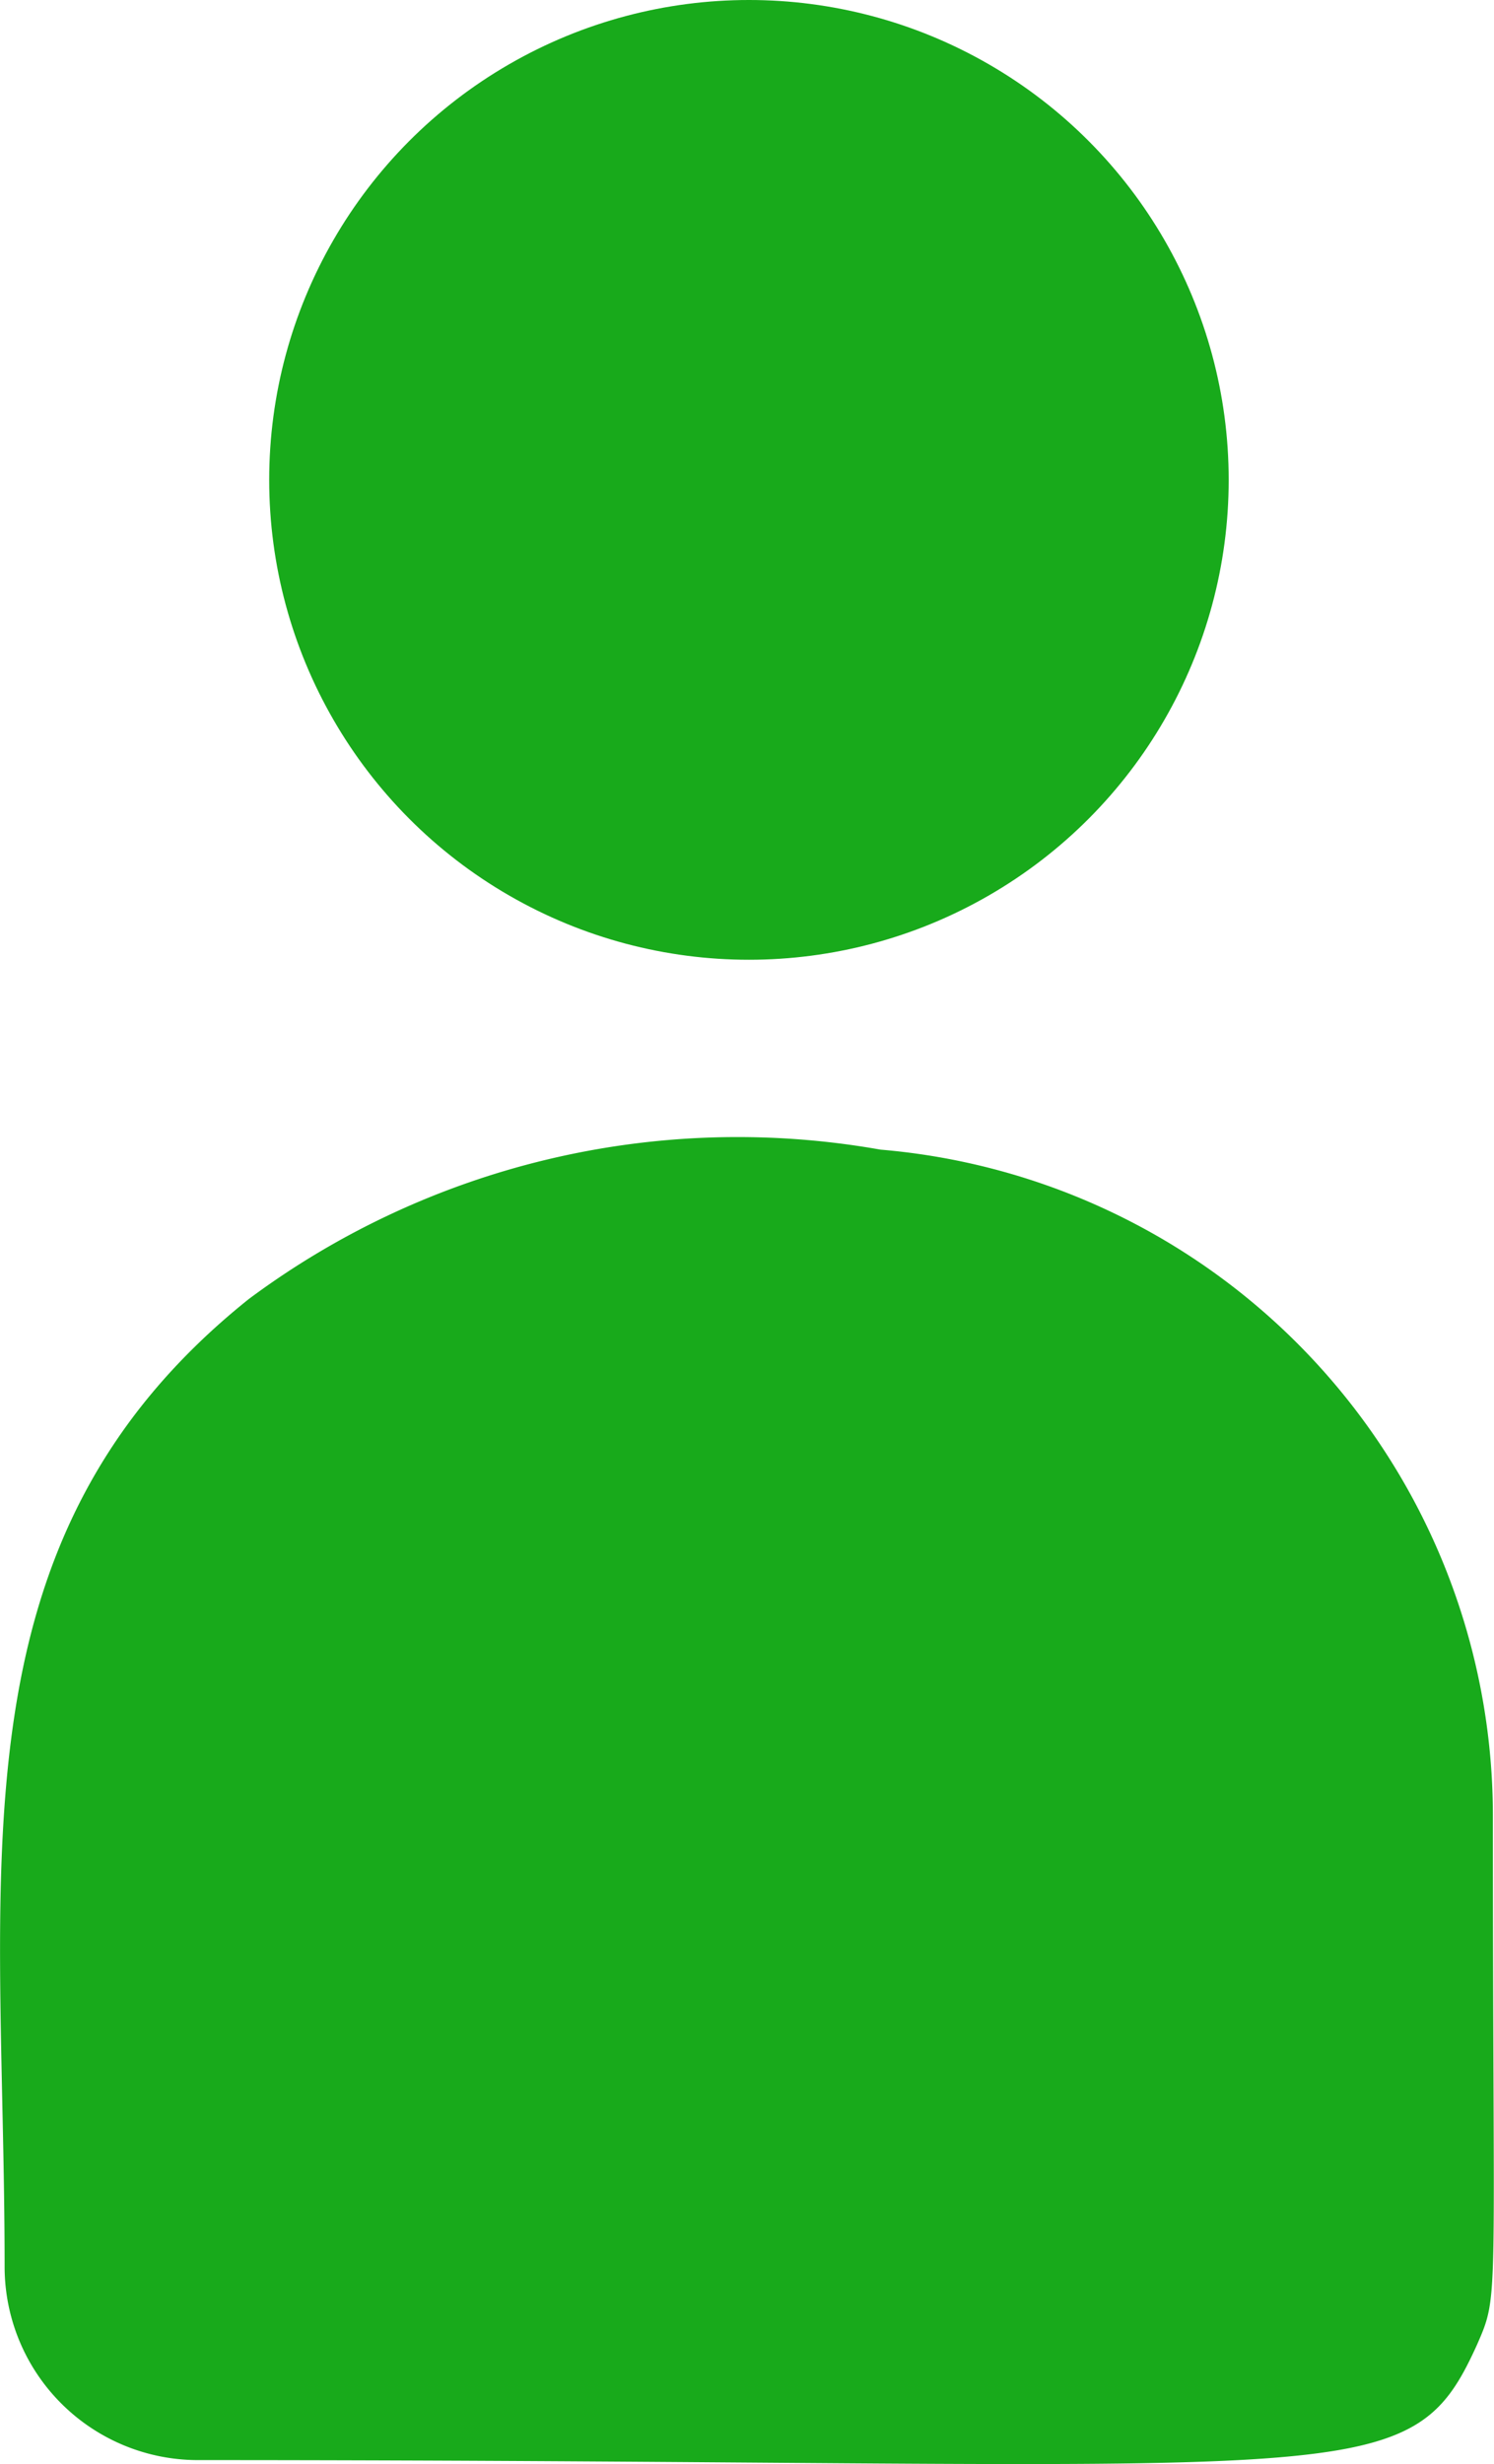
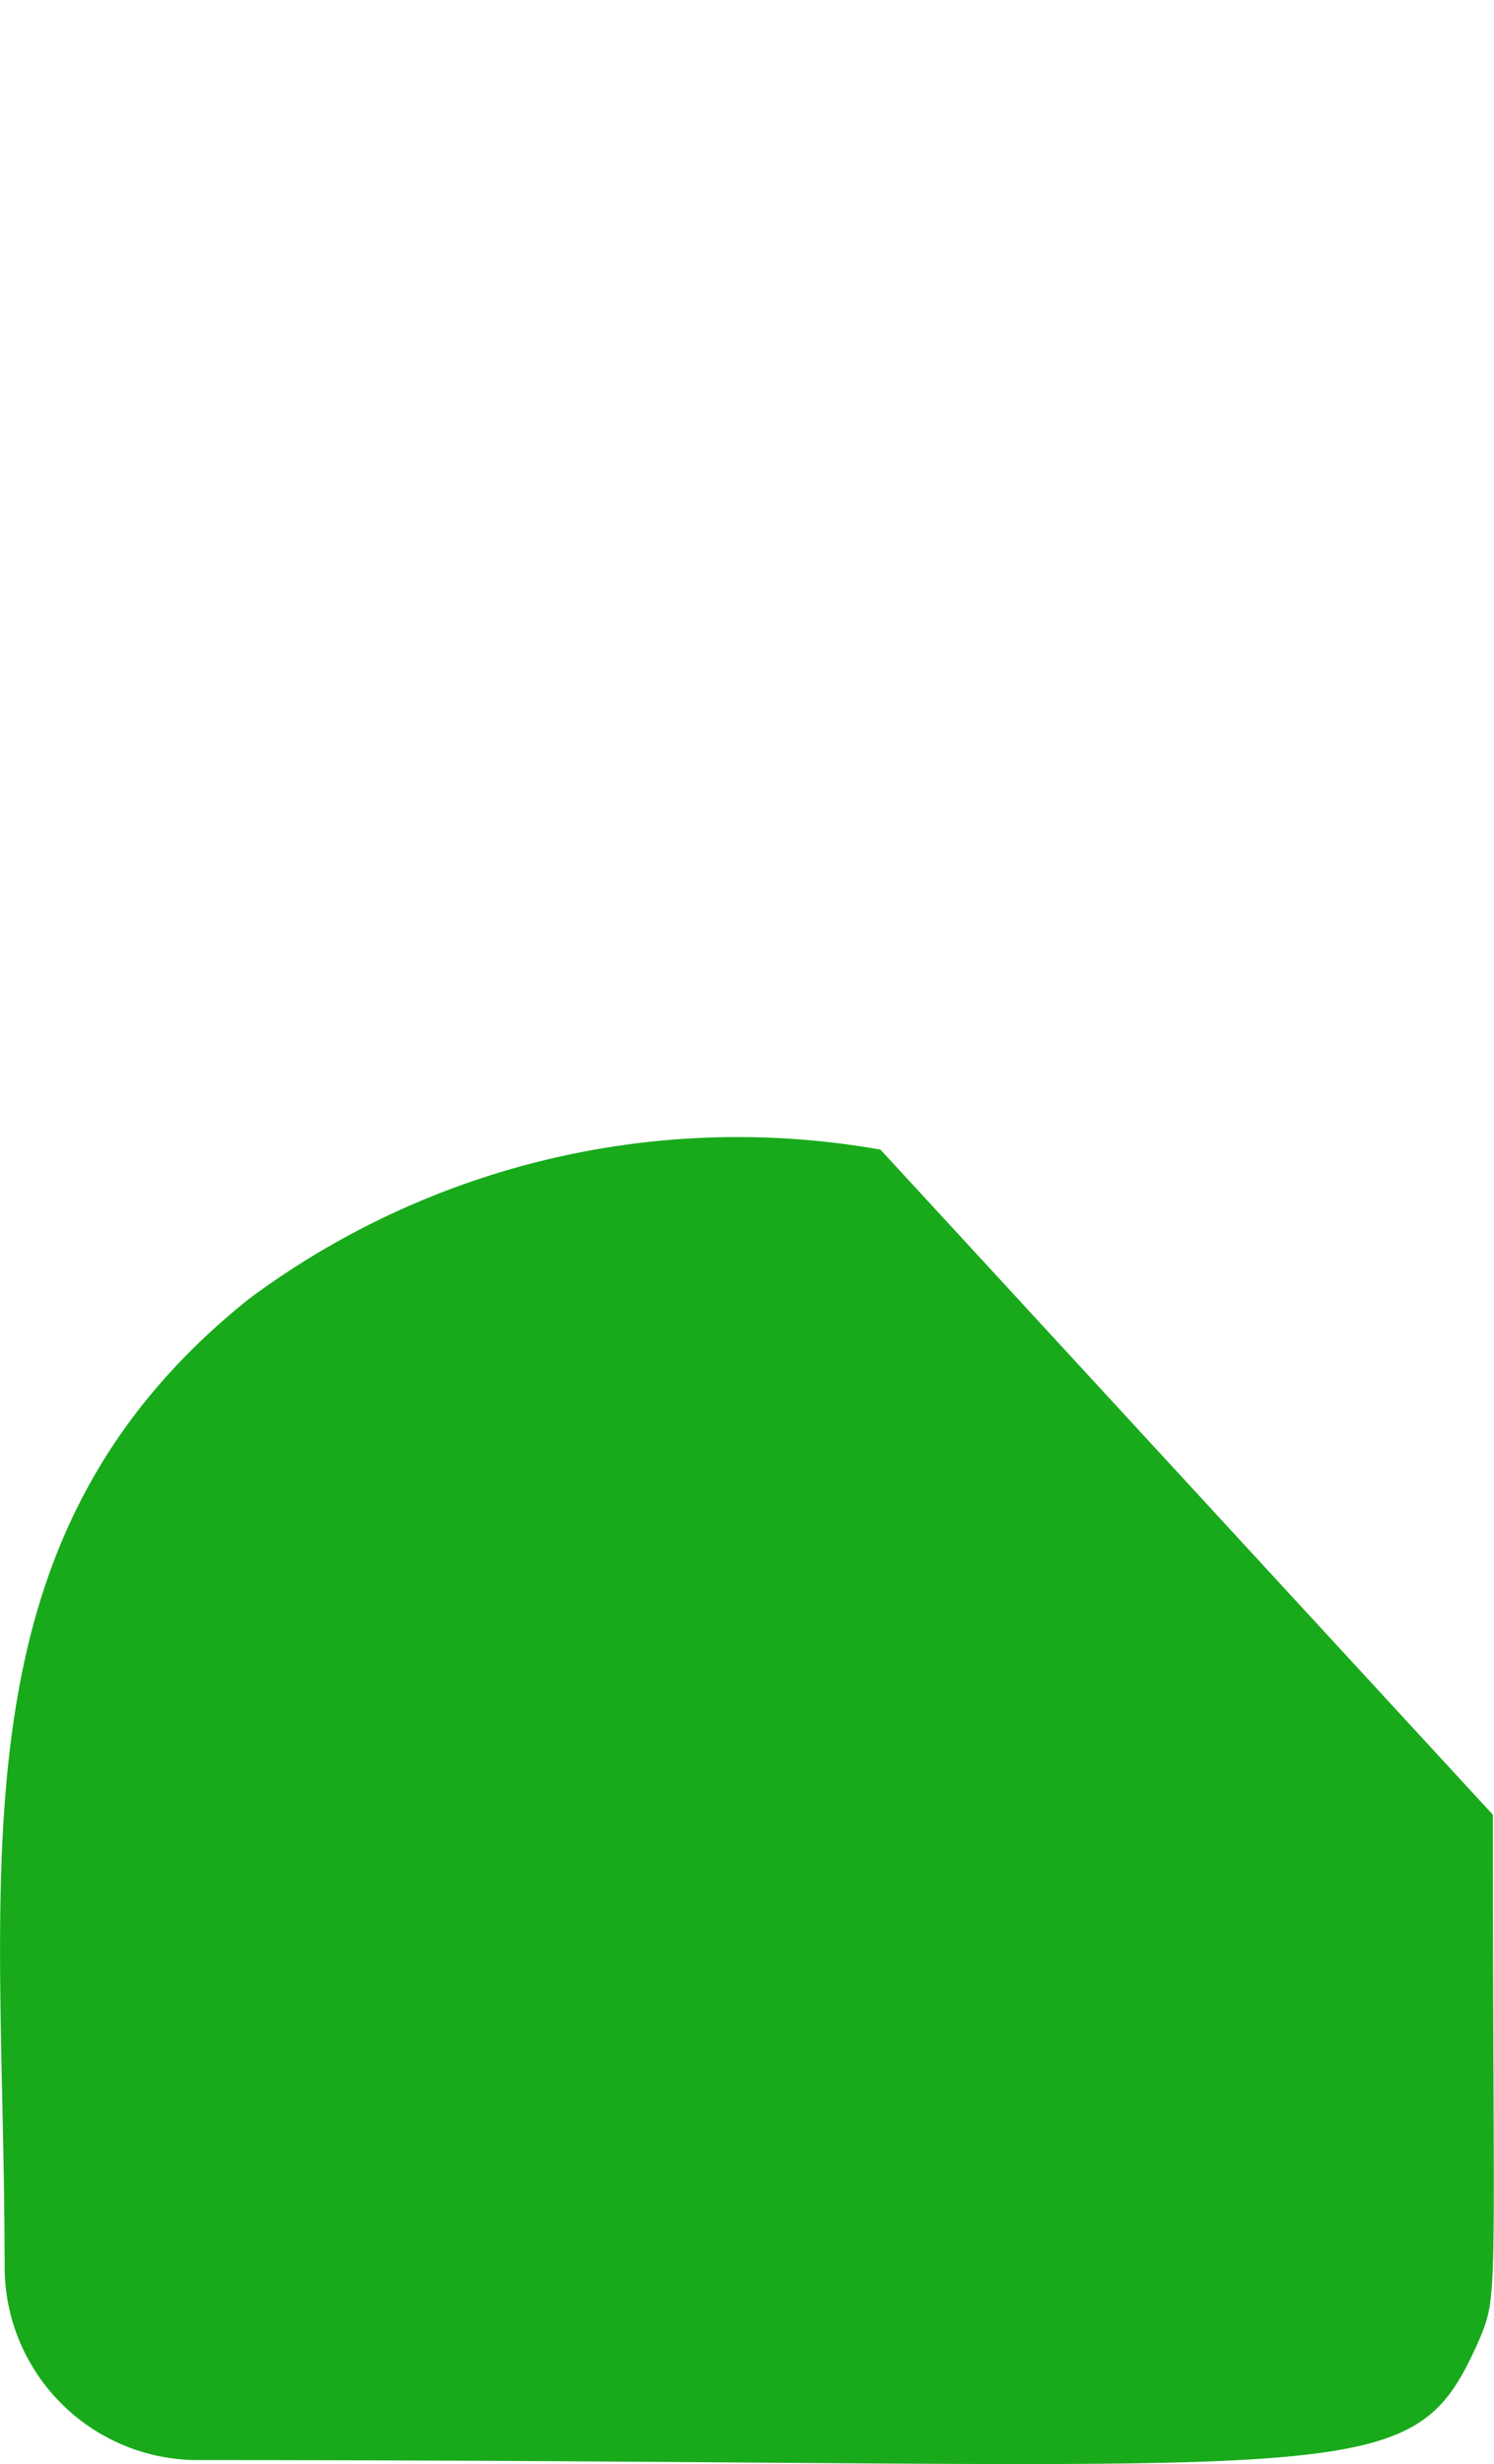
<svg xmlns="http://www.w3.org/2000/svg" width="8.075" height="13.315" viewBox="0 0 8.075 13.315">
  <g id="customer.0dbe9748" transform="translate(-3.582)">
-     <ellipse id="Ellipse_507" data-name="Ellipse 507" cx="2.593" cy="2.593" rx="2.593" ry="2.593" transform="translate(5.037 0)" fill="#18aa1b" />
-     <path id="Path_8953" data-name="Path 8953" d="M4.759.068A4.425,4.425,0,0,0,1.345.875C-.292,2.185.025,3.948.025,6.106A1.045,1.045,0,0,0,1.068,7.149c6.291,0,6.542.2,6.915-.623.122-.279.086-.19.086-2.864A3.613,3.613,0,0,0,4.759.068Z" transform="translate(3.582 6.144)" fill="#18aa1b" />
+     <path id="Path_8953" data-name="Path 8953" d="M4.759.068A4.425,4.425,0,0,0,1.345.875C-.292,2.185.025,3.948.025,6.106A1.045,1.045,0,0,0,1.068,7.149c6.291,0,6.542.2,6.915-.623.122-.279.086-.19.086-2.864Z" transform="translate(3.582 6.144)" fill="#18aa1b" />
  </g>
</svg>